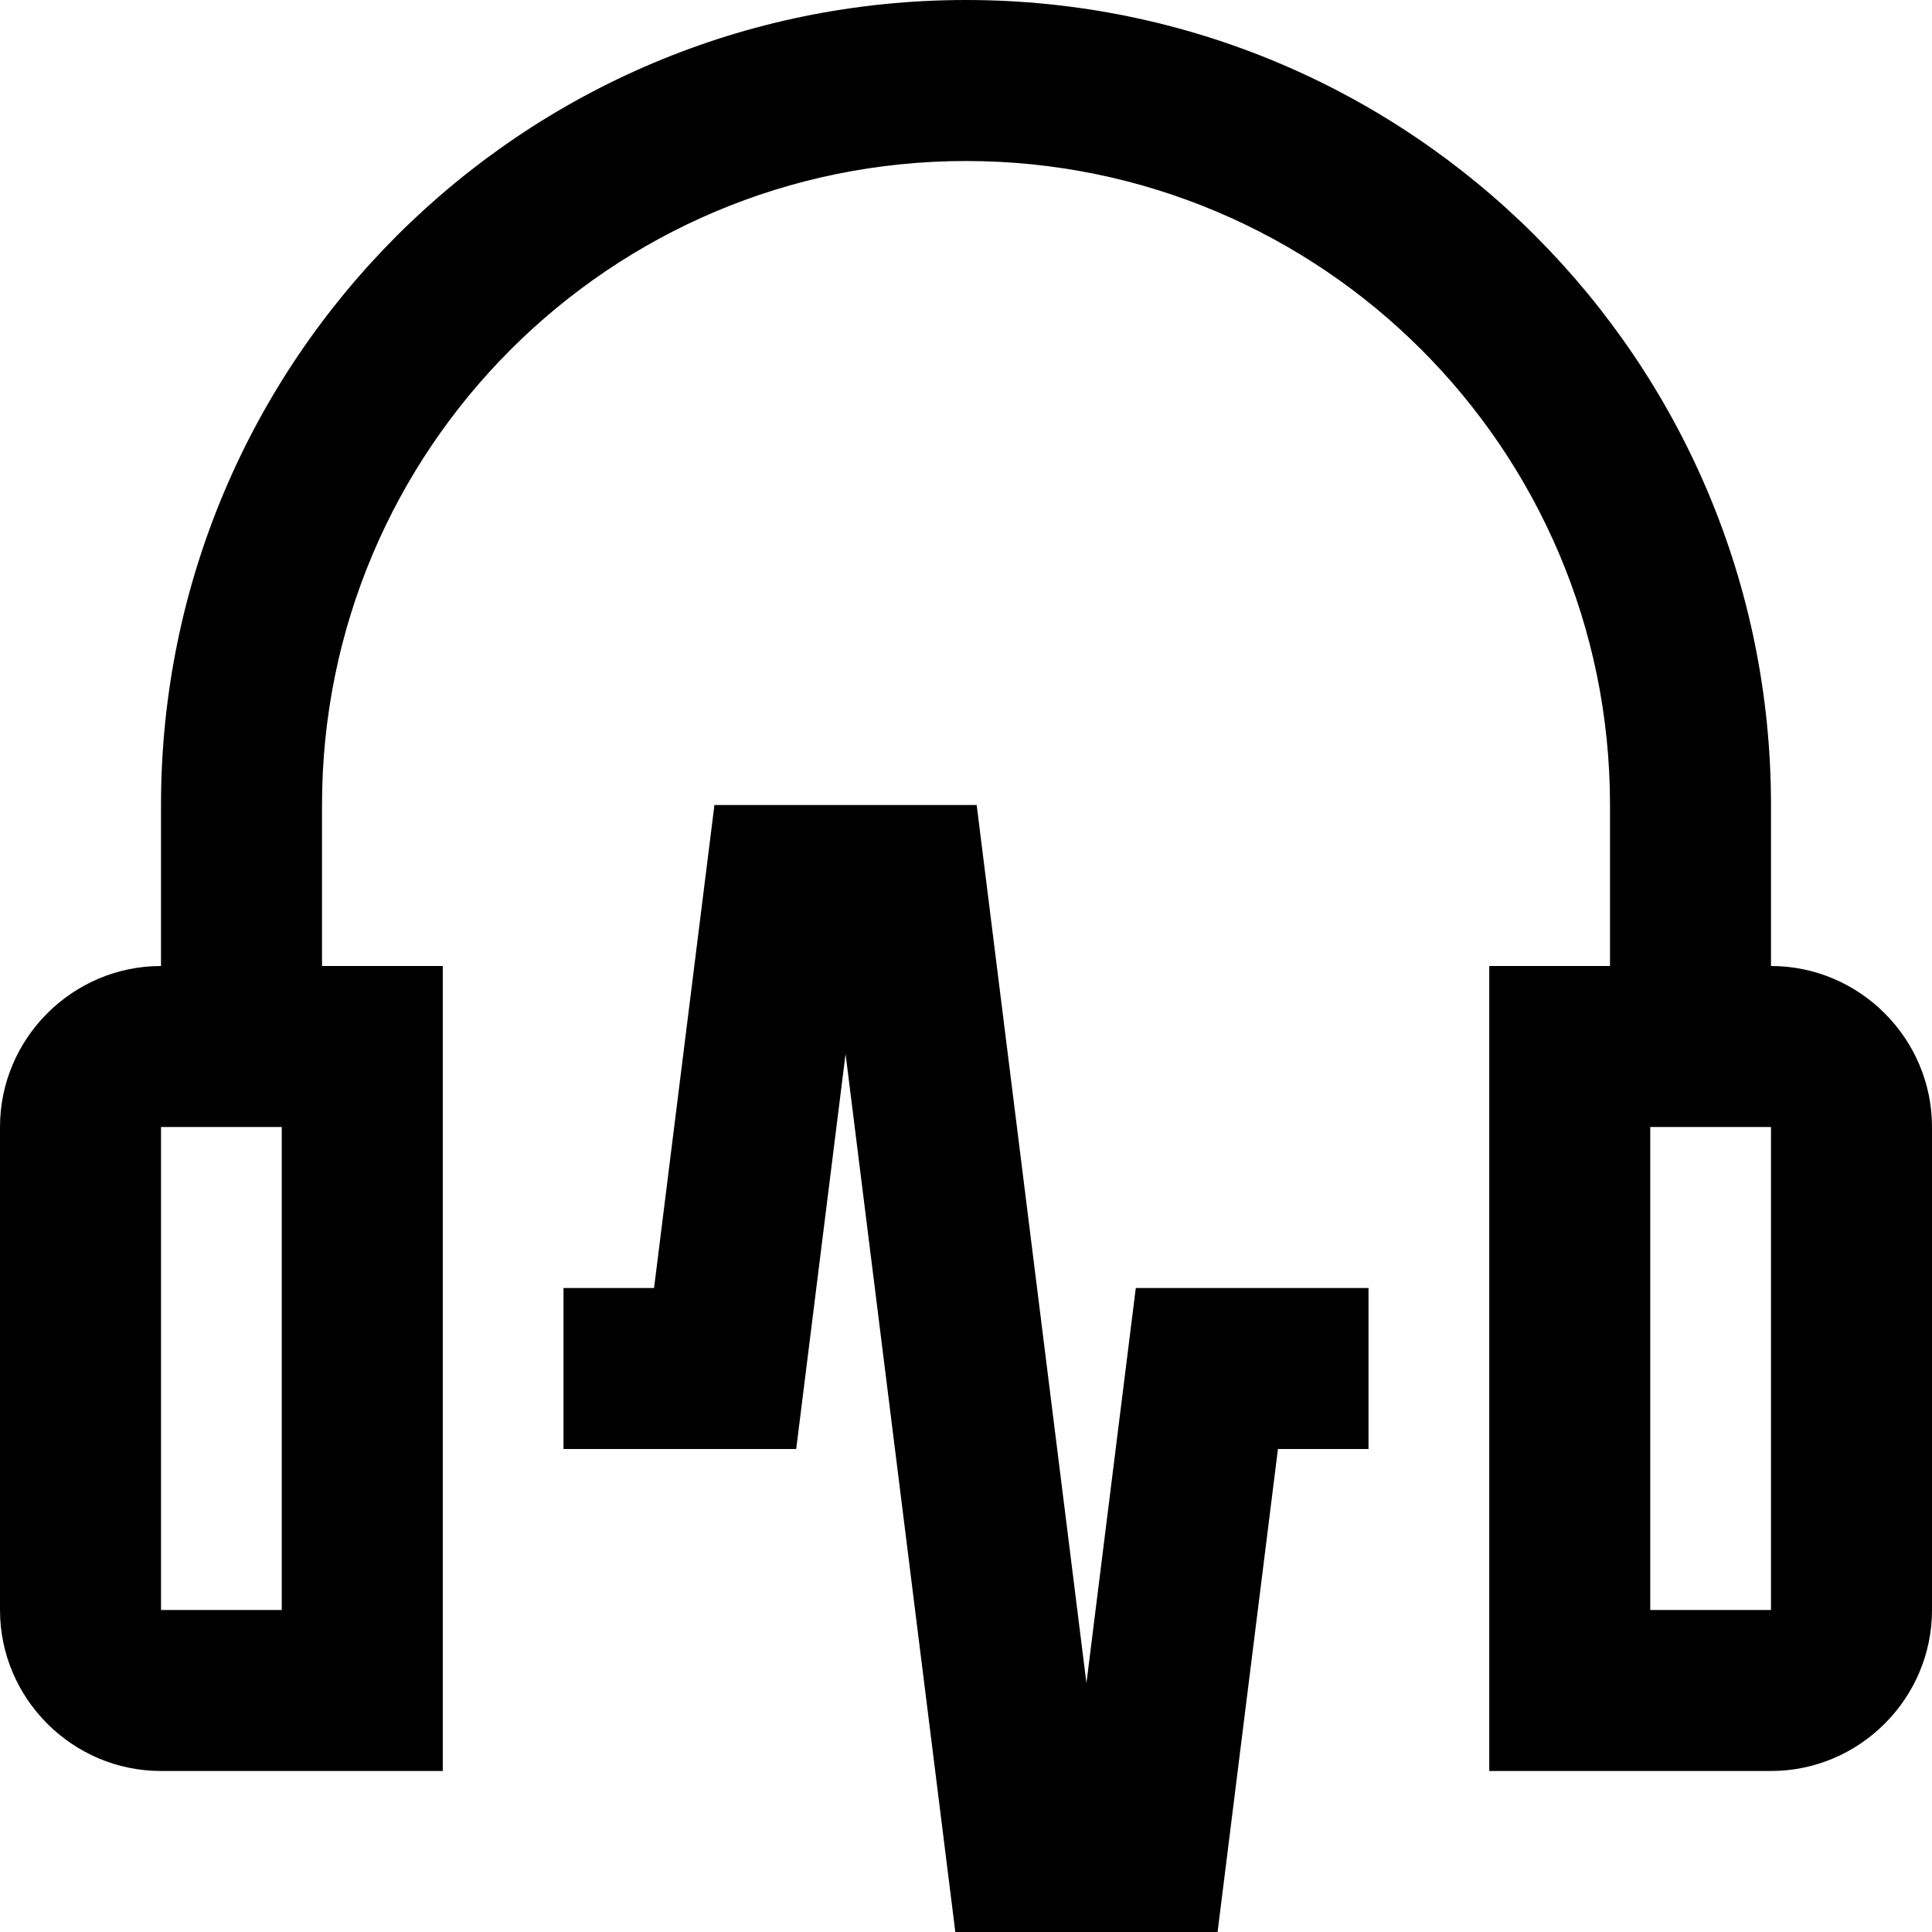
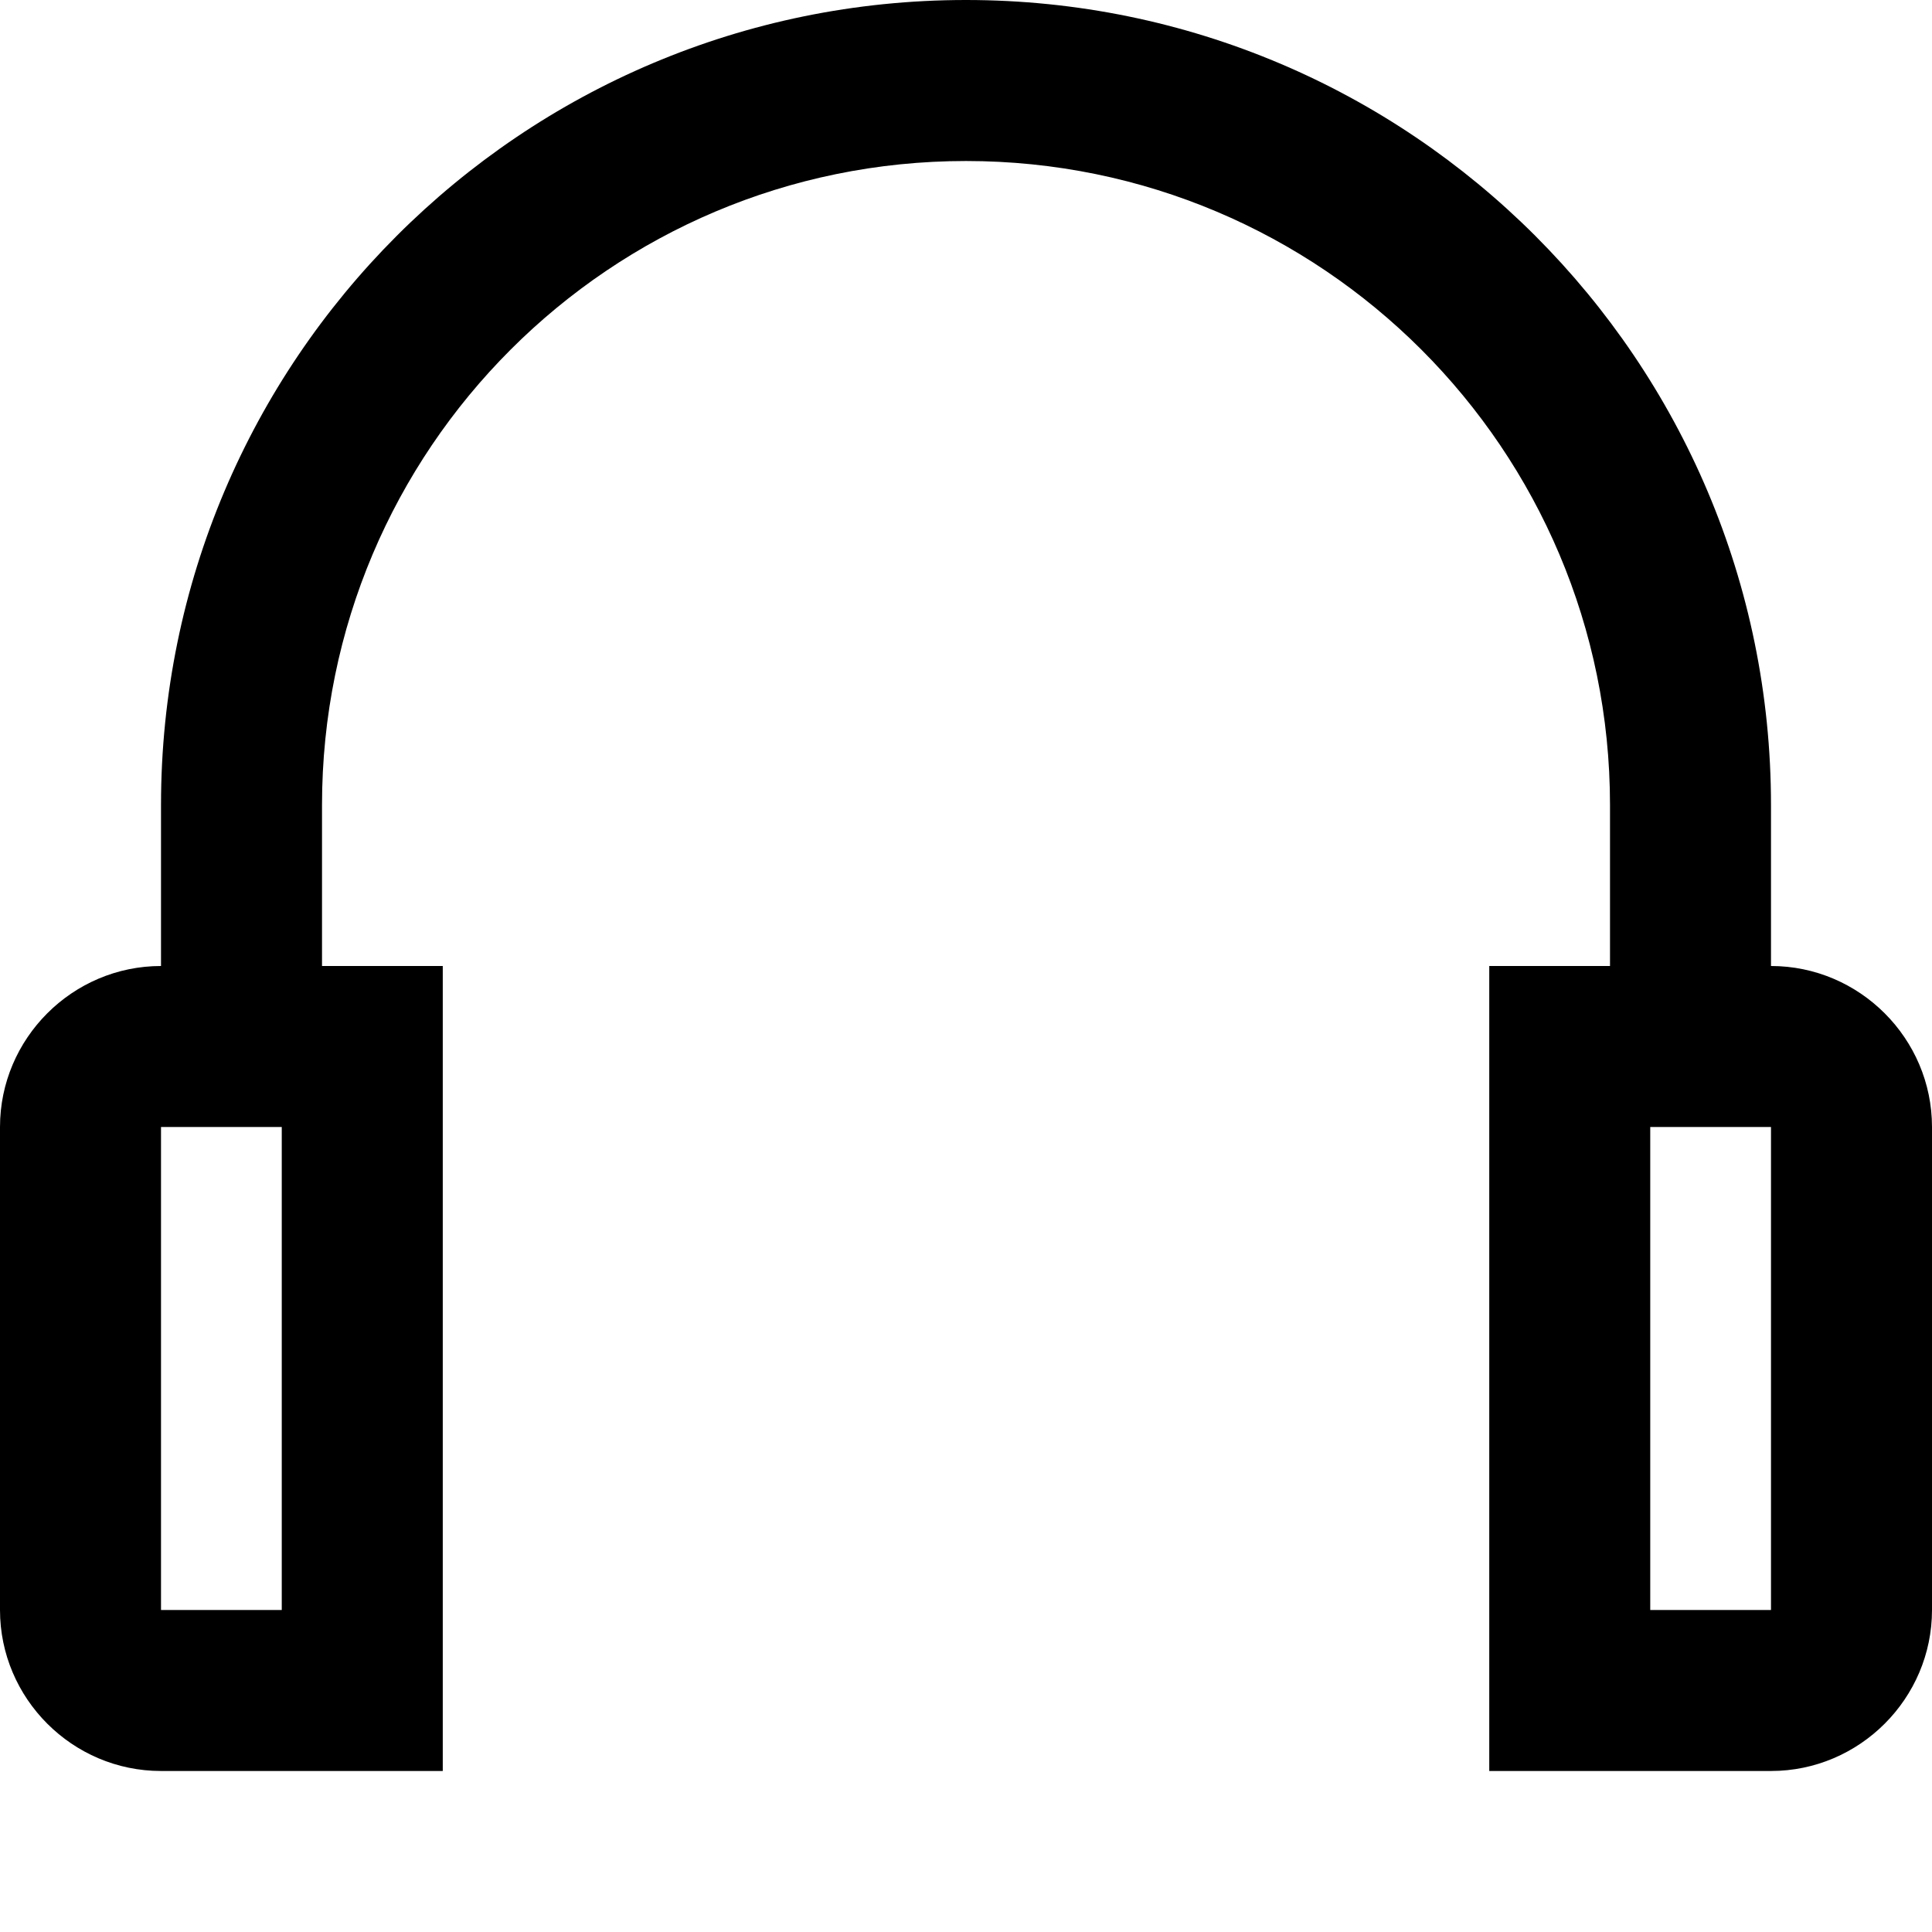
<svg xmlns="http://www.w3.org/2000/svg" height="80.0" preserveAspectRatio="xMidYMid meet" version="1.0" viewBox="10.0 10.0 80.0 80.0" width="80.0" zoomAndPan="magnify">
  <g id="change1_1">
    <path d="M83.333,50v-6.667C83.333,24.928,68.415,10,50,10c-18.412,0-33.333,14.928-33.333,33.333V50C12.998,50,10,53.001,10,56.667 v20c0,3.665,2.998,6.666,6.667,6.666h11.667V50h-5v-6.667C23.333,28.61,35.27,16.667,50,16.667 c14.729,0,26.667,11.943,26.667,26.667V50h-5v33.333h11.666c3.666,0,6.667-3.001,6.667-6.666v-20C90,53.001,86.999,50,83.333,50z M21.667,76.667h-5v-20h5V76.667z M83.333,76.667h-5v-20h5V76.667z" />
  </g>
  <g id="change1_2">
-     <path d="M66.667 63.333L57.031 63.333 54.987 79.694 50.442 43.333 39.583 43.333 37.083 63.333 33.333 63.333 33.333 70 42.969 70 45.013 53.64 49.558 90 60.417 90 62.917 70 66.667 70z" />
-   </g>
+     </g>
</svg>